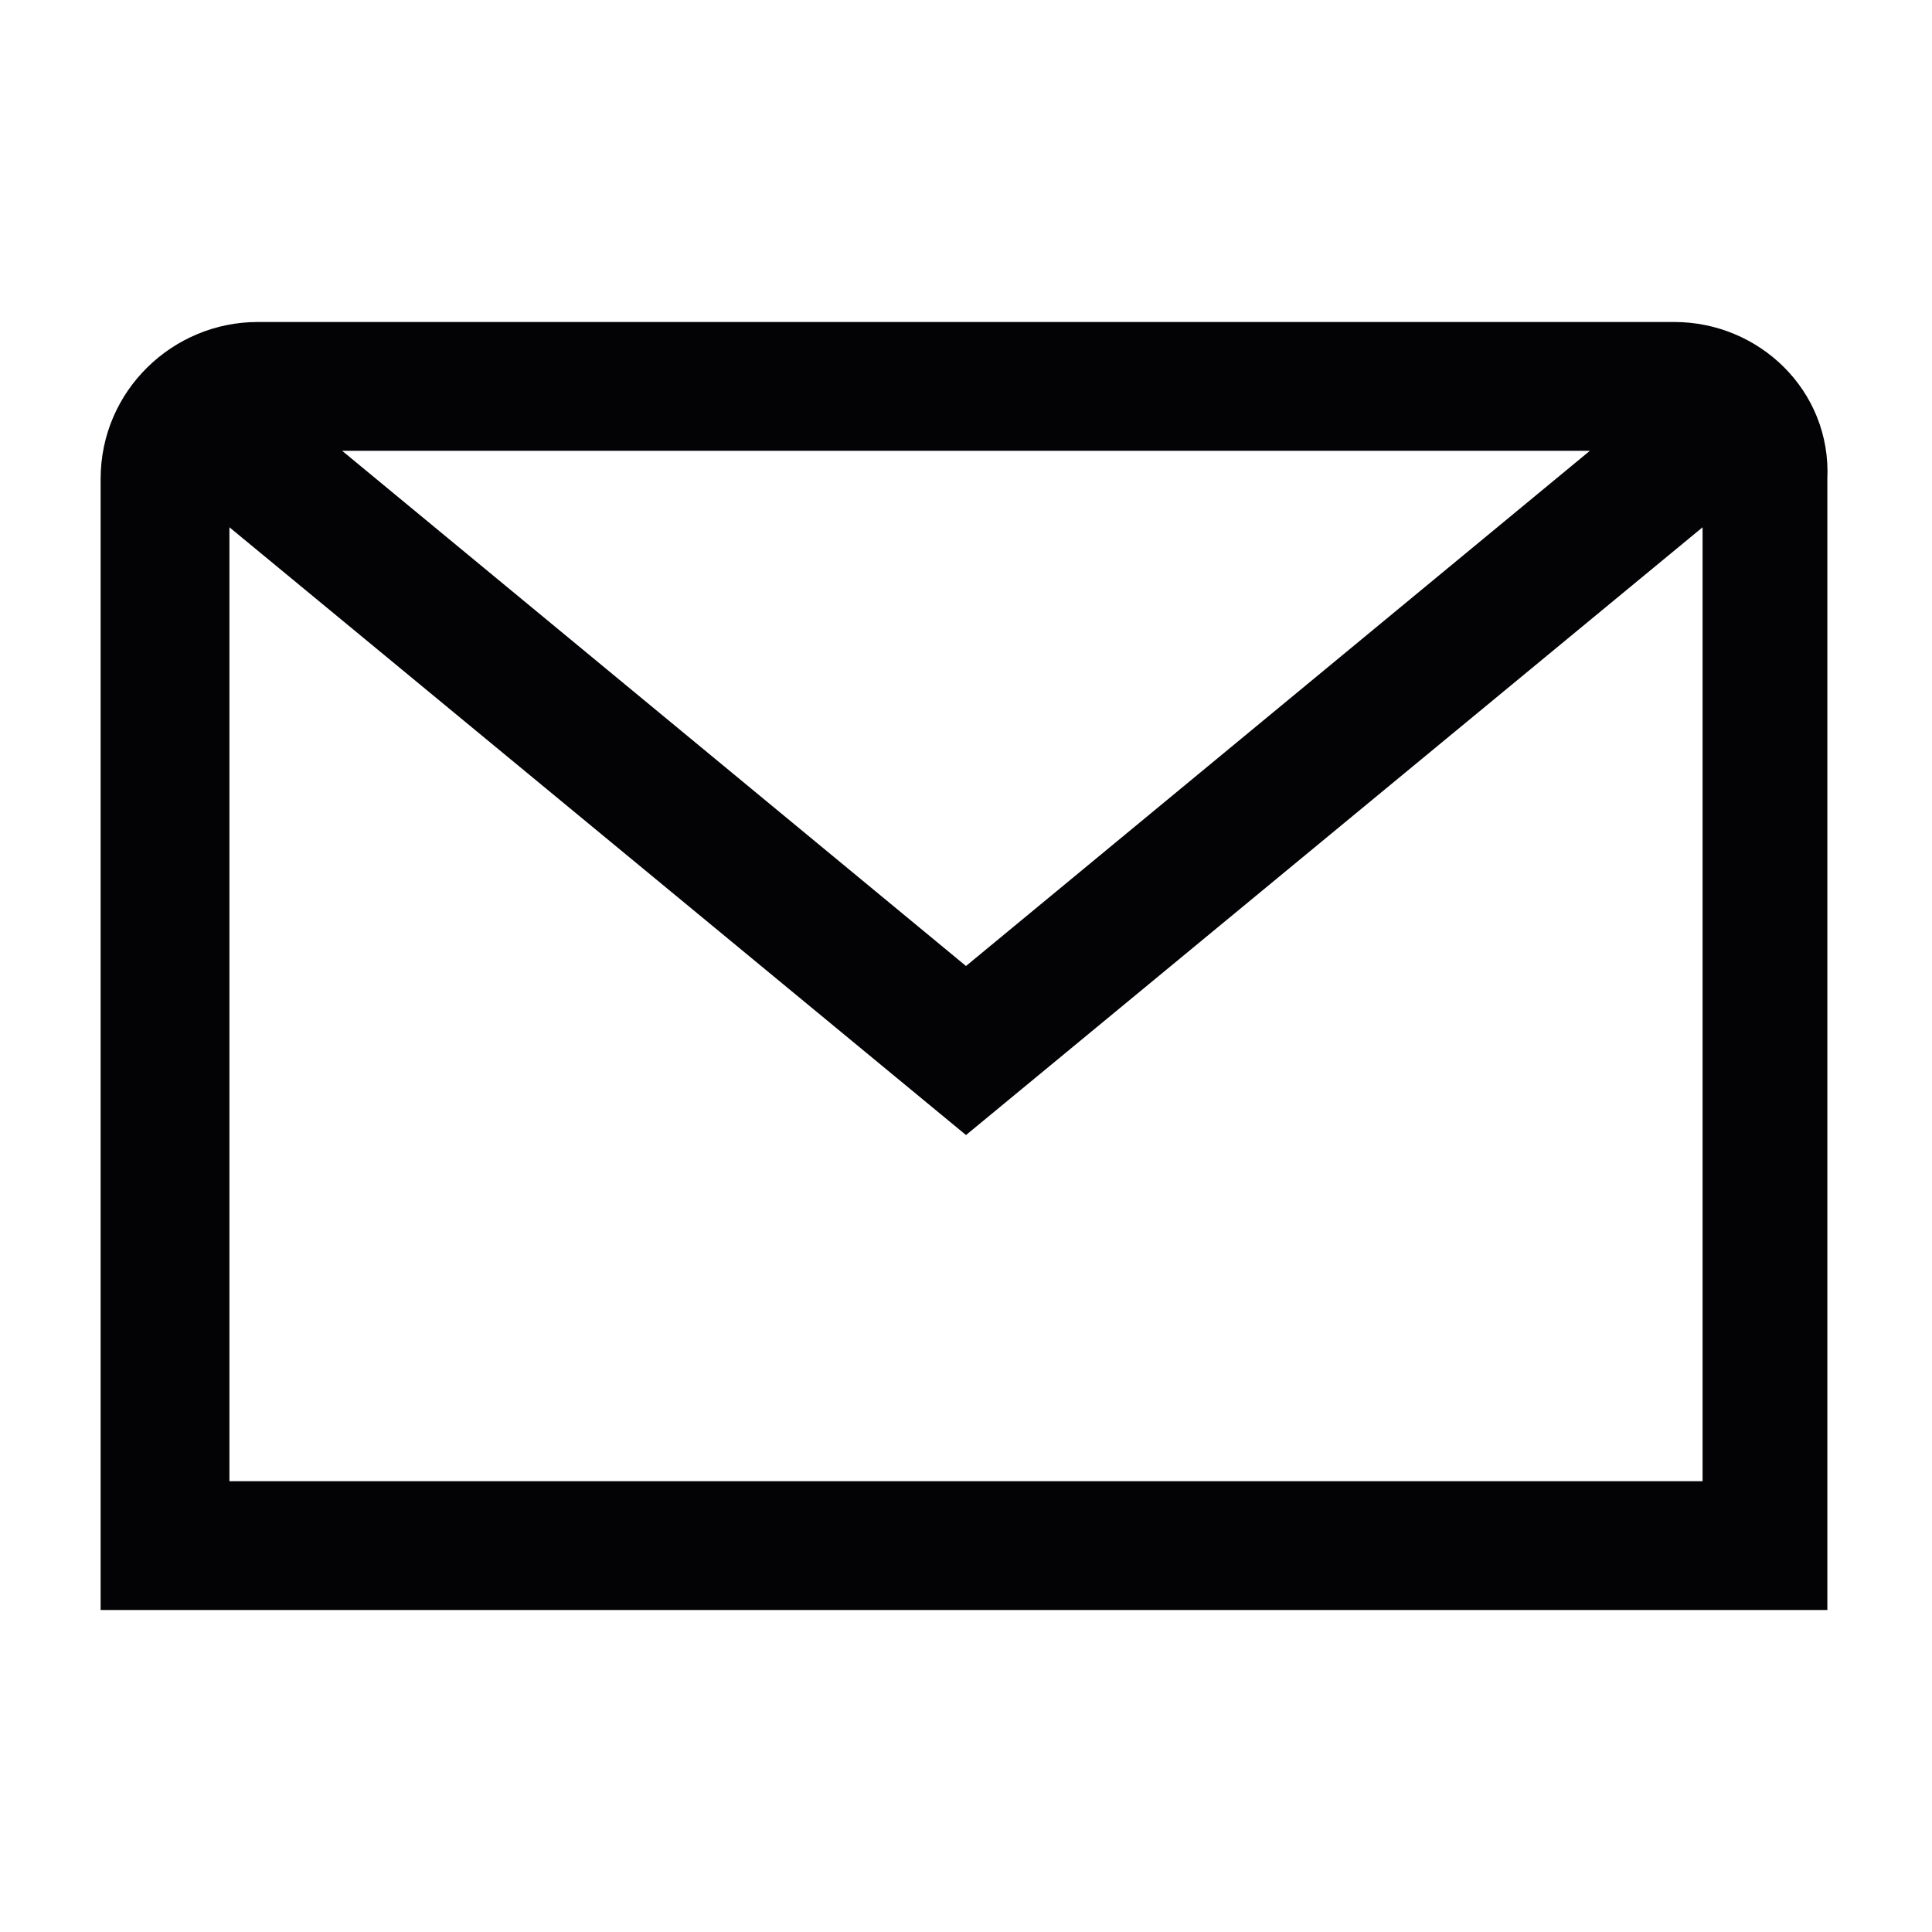
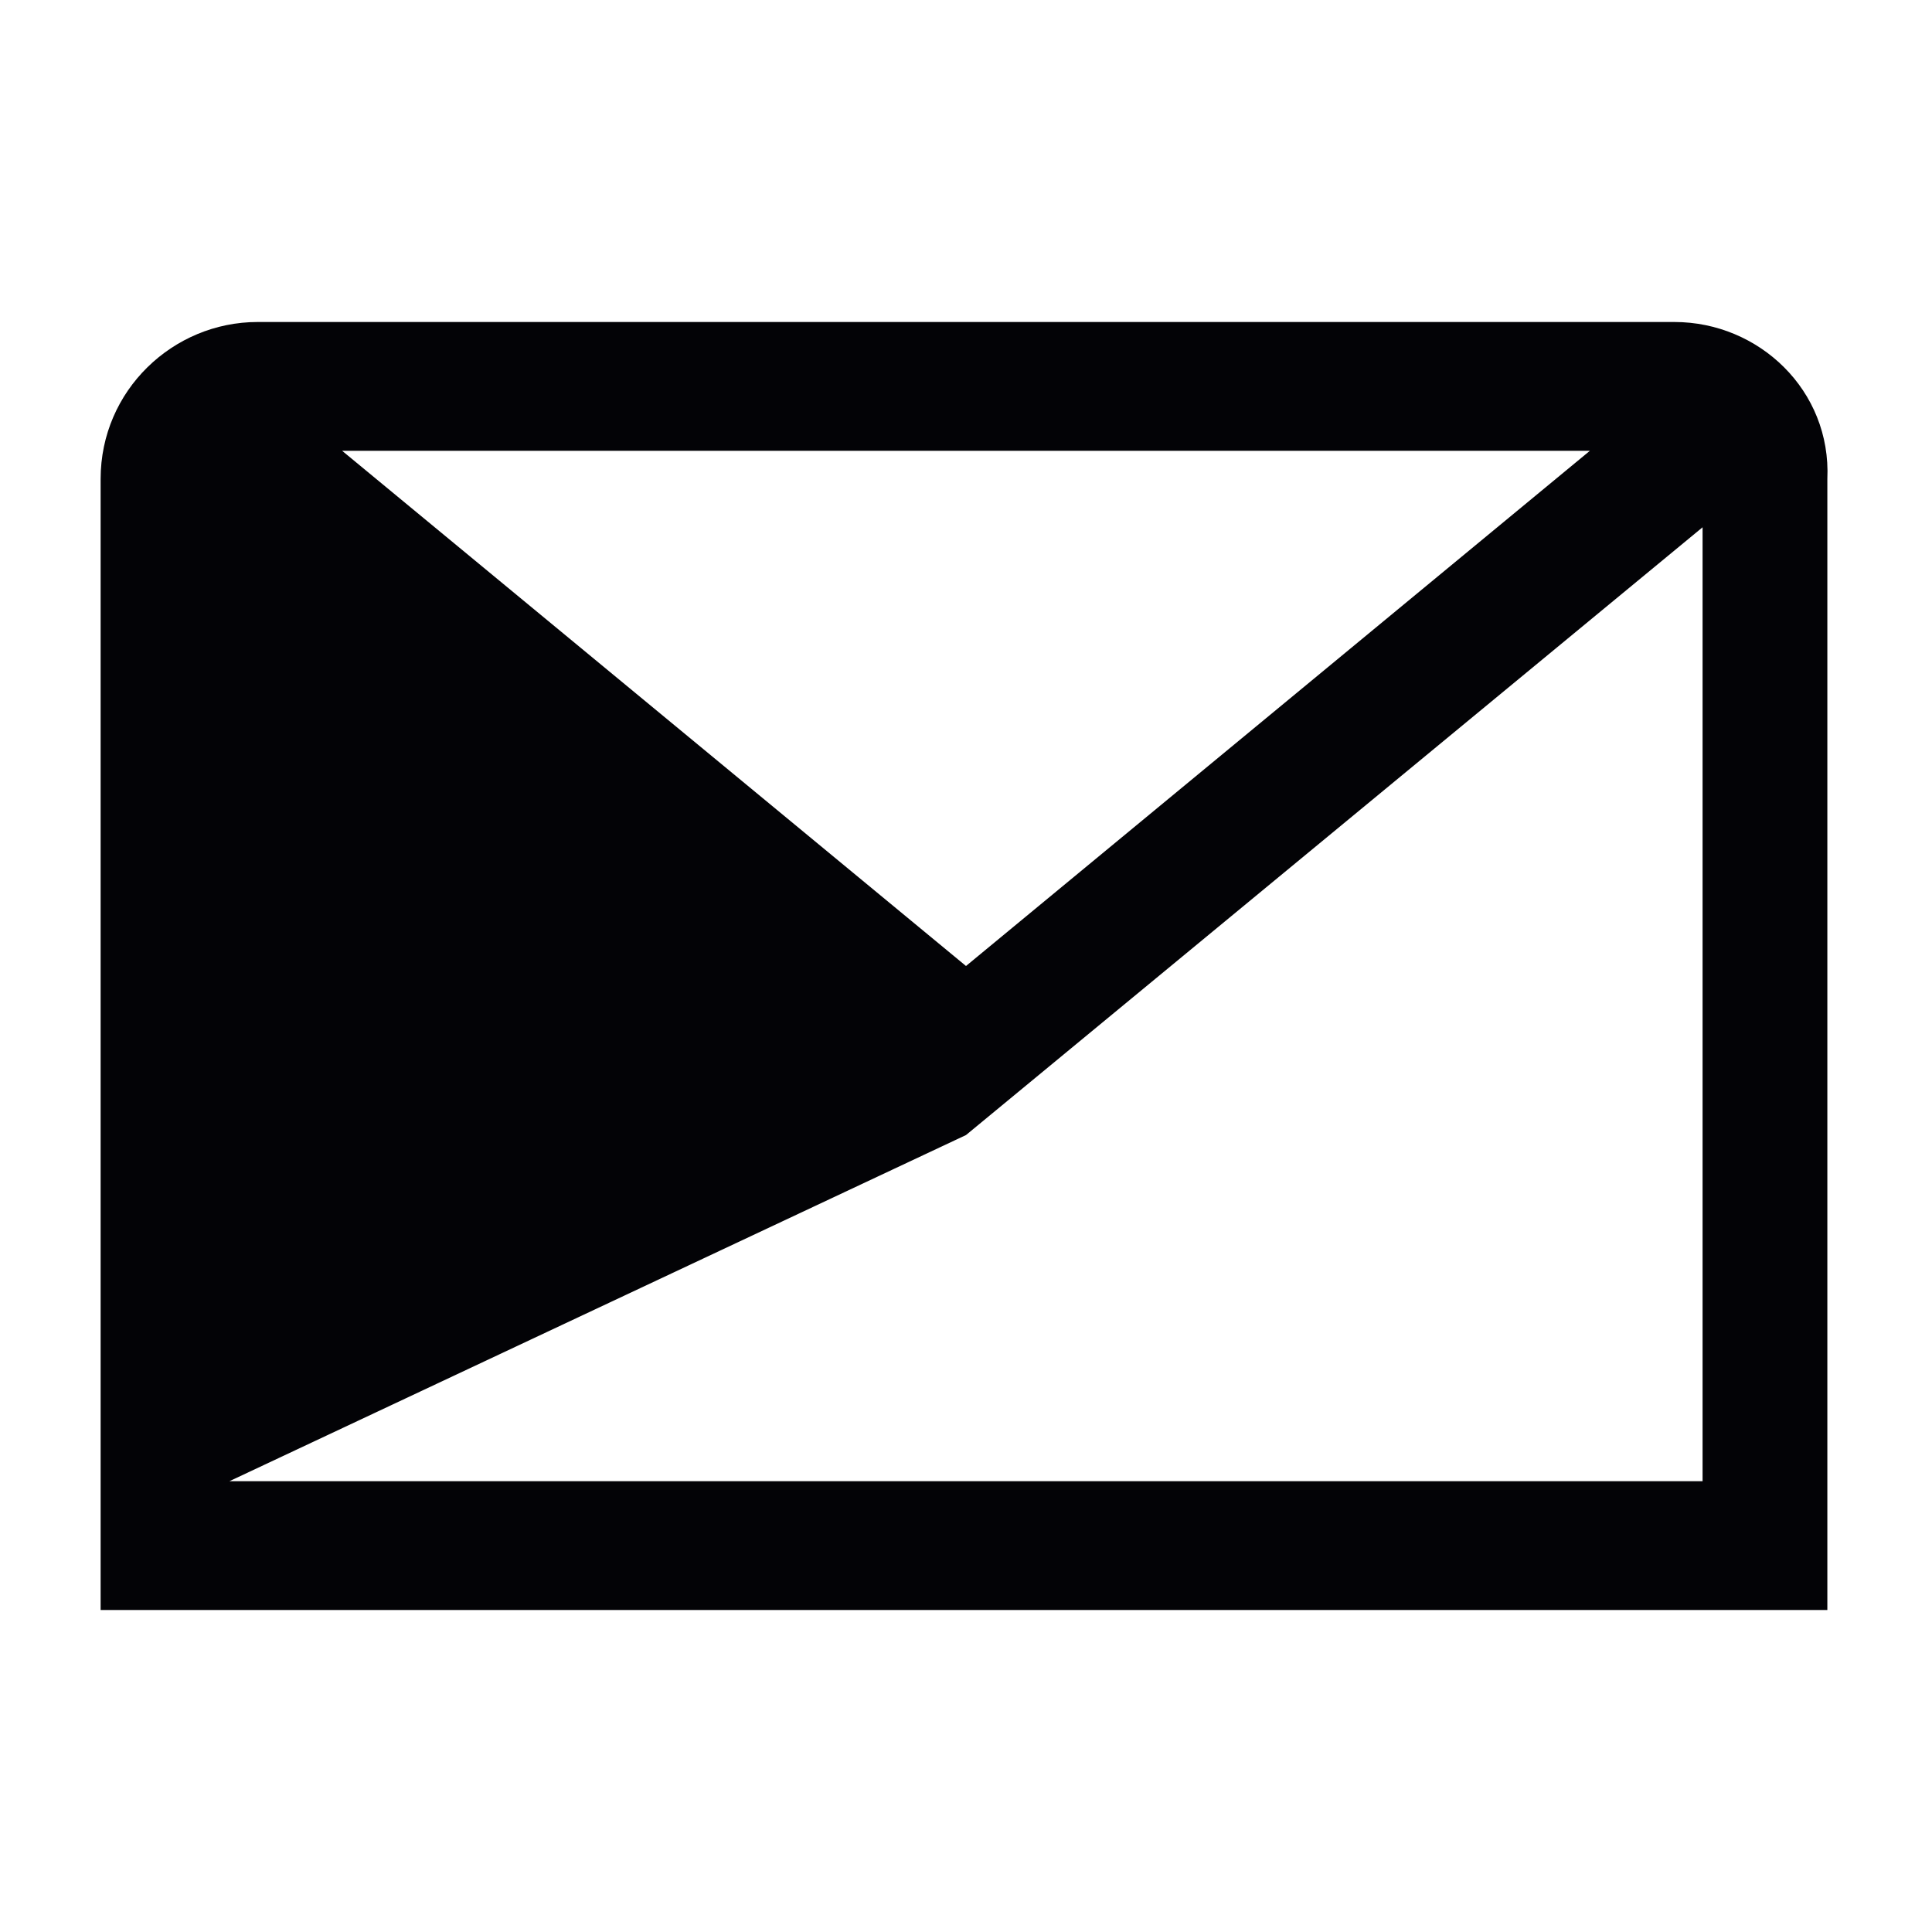
<svg xmlns="http://www.w3.org/2000/svg" version="1.1" id="Layer_1" x="0px" y="0px" viewBox="0 0 48 48" style="enable-background:new 0 0 48 48;" xml:space="preserve">
-   <path style="fill:#030306;" d="M41.6,8H6.4c-2.1,0-3.9,1.7-3.9,3.9V40h42.9V11.9C45.5,9.7,43.7,8,41.6,8z M39.5,11.2L24,24L8.5,11.2  H39.5z M5.7,36.8V13.1L24,28.2l18.3-15.1v23.7H5.7z" />
+   <path style="fill:#030306;" d="M41.6,8H6.4c-2.1,0-3.9,1.7-3.9,3.9V40h42.9V11.9C45.5,9.7,43.7,8,41.6,8z M39.5,11.2L24,24L8.5,11.2  H39.5z M5.7,36.8L24,28.2l18.3-15.1v23.7H5.7z" />
</svg>